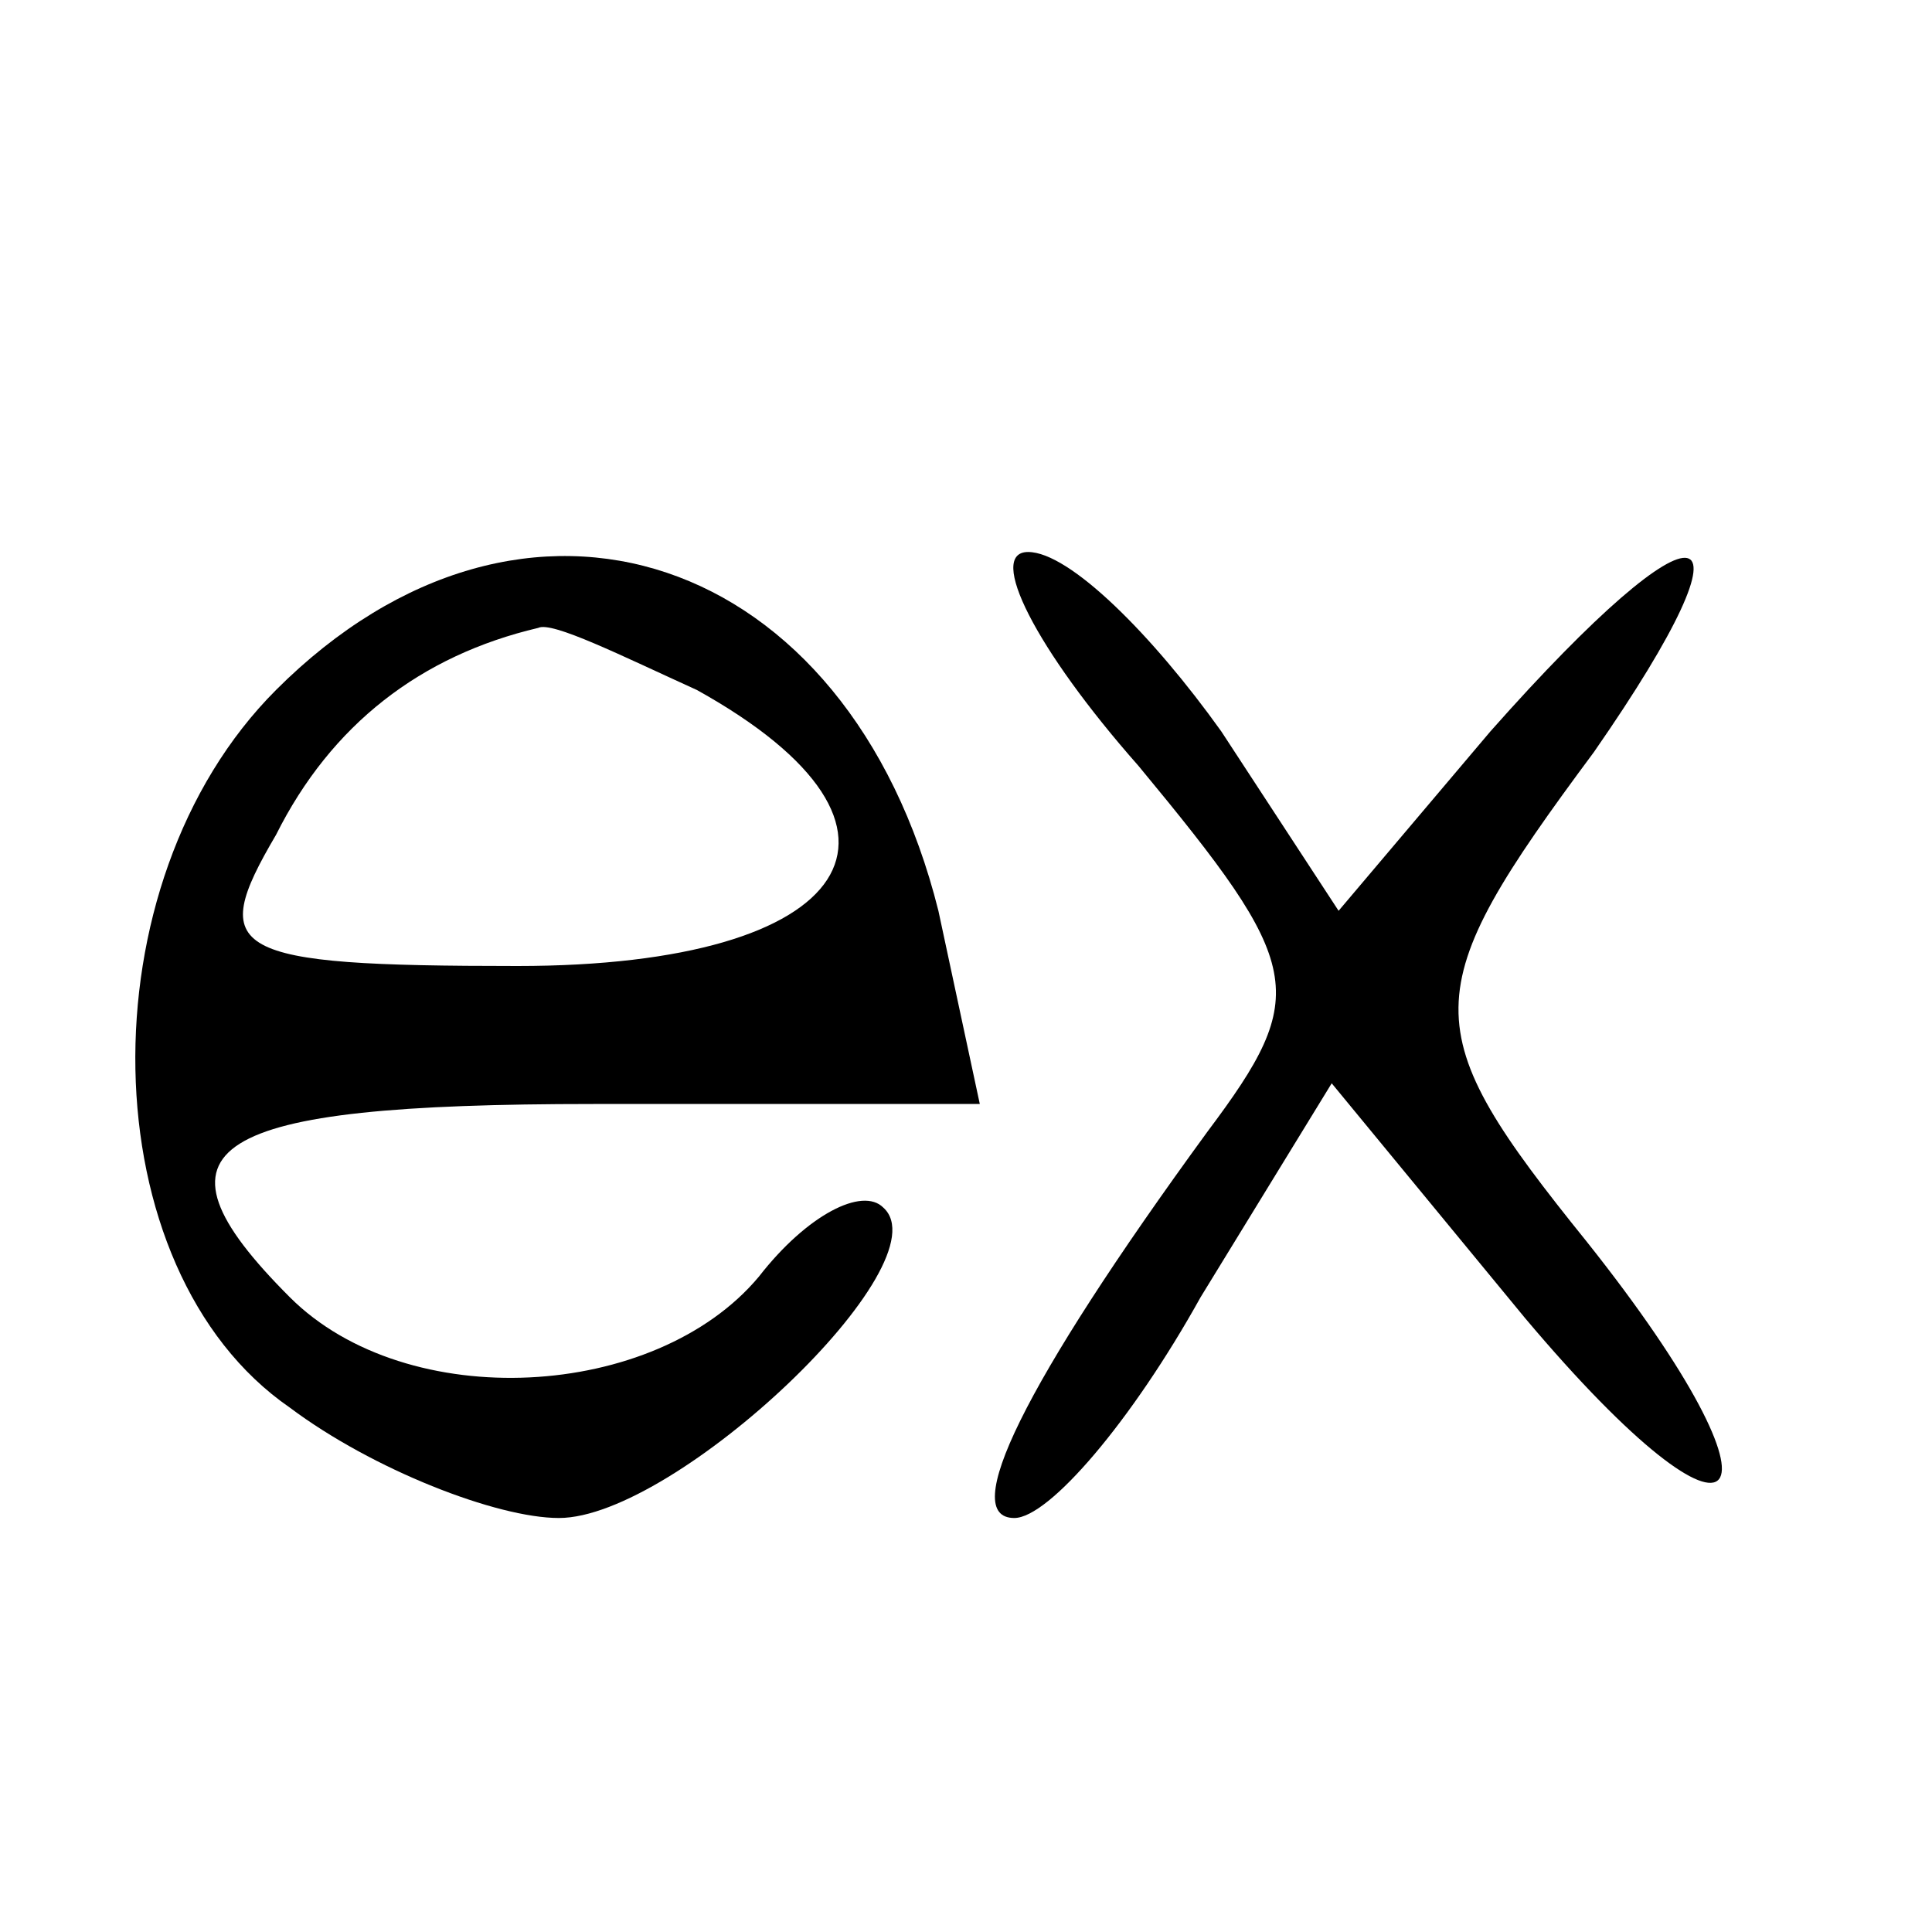
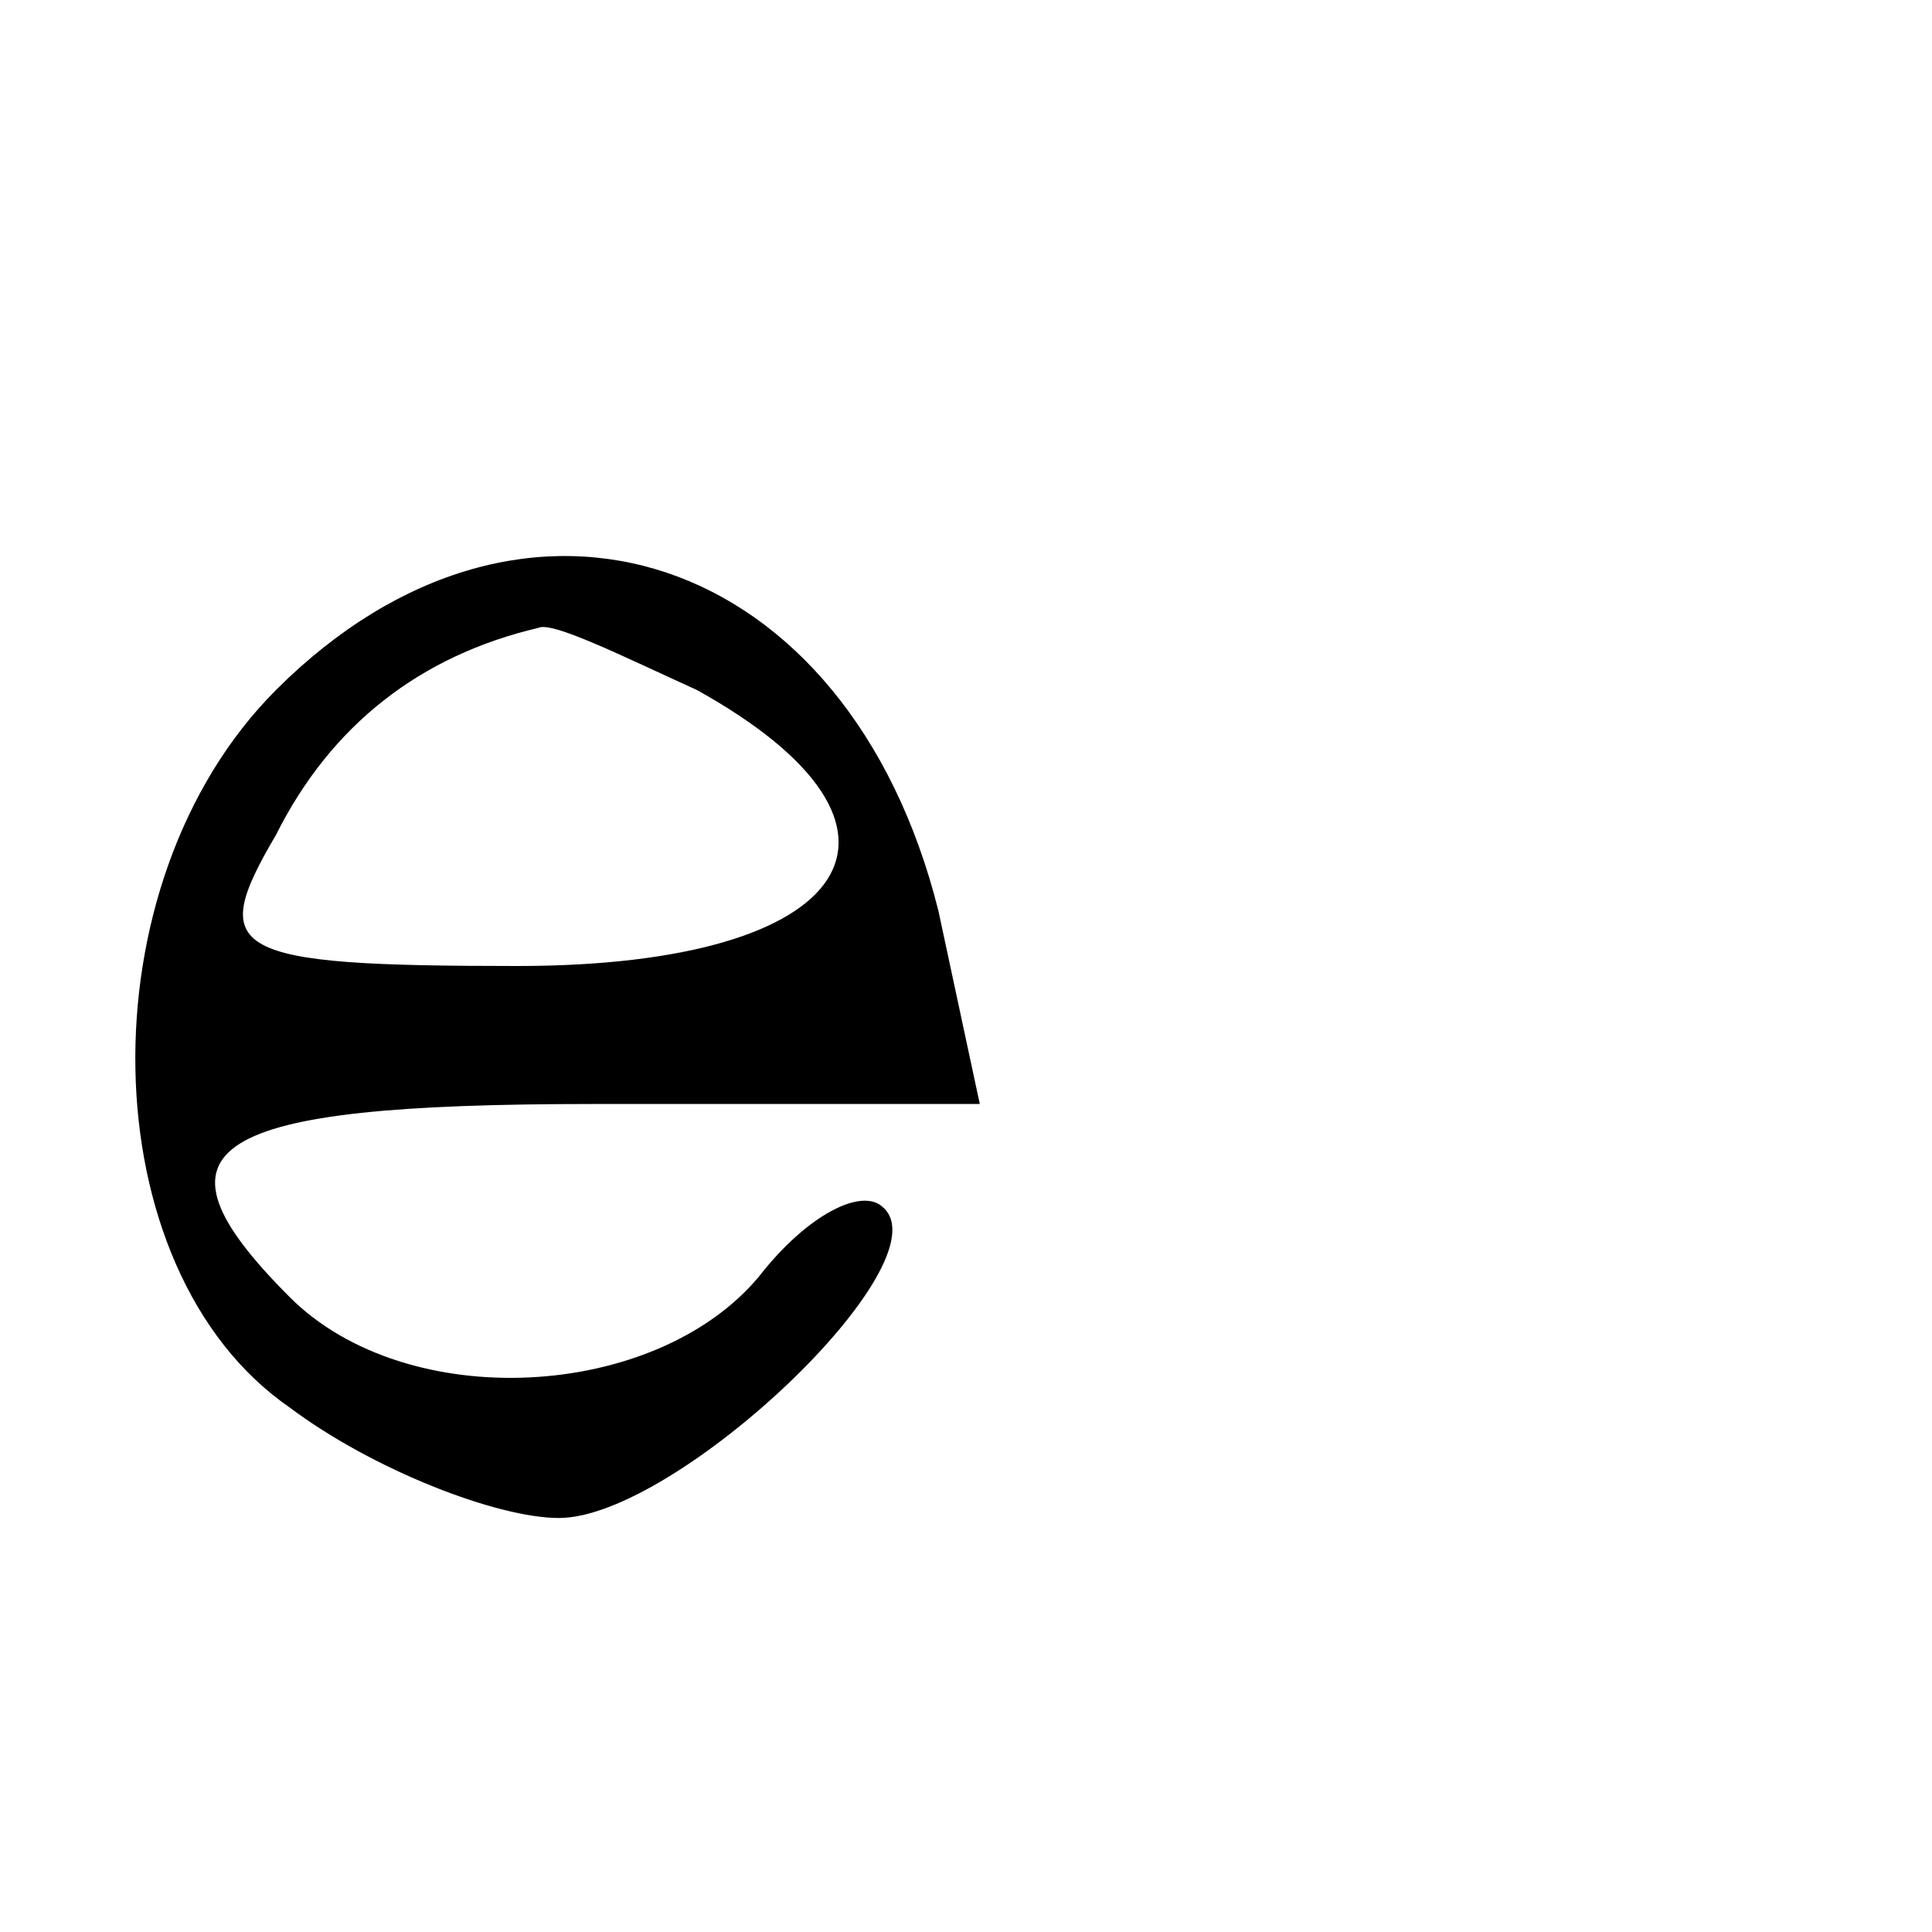
<svg xmlns="http://www.w3.org/2000/svg" version="1.0" width="28pt" height="28pt" viewBox="0 0 28 28" preserveAspectRatio="xMidYMid meet">
  <g transform="translate(0,28) scale(0.1,-0.1)" fill="#000000" stroke="none">
-     <path d="M40 180 c-28 -28 -27 -84 2 -104 12 -9 30 -16 39 -16 17 0 56 37 47 45 -3 3 -11 -1 -18 -10 -15 -18 -51 -20 -68 -3 -22 22 -12 28 44 28 l56 0 -6 28 c-13 52 -60 68 -96 32z m61 0 c36 -20 23 -40 -26 -40 -42 0 -45 2 -35 19 8 16 21 26 38 30 2 1 12 -4 23 -9z" />
-     <path d="M165 169 c24 -29 25 -33 10 -53 -27 -37 -36 -56 -28 -56 5 0 17 14 27 32 l19 31 28 -34 c32 -38 40 -28 9 11 -25 31 -25 36 1 71 25 36 16 38 -15 3 l-22 -26 -17 26 c-10 14 -22 26 -28 26 -6 0 1 -14 16 -31z" />
+     <path d="M40 180 c-28 -28 -27 -84 2 -104 12 -9 30 -16 39 -16 17 0 56 37 47 45 -3 3 -11 -1 -18 -10 -15 -18 -51 -20 -68 -3 -22 22 -12 28 44 28 l56 0 -6 28 c-13 52 -60 68 -96 32z m61 0 c36 -20 23 -40 -26 -40 -42 0 -45 2 -35 19 8 16 21 26 38 30 2 1 12 -4 23 -9" />
  </g>
</svg>